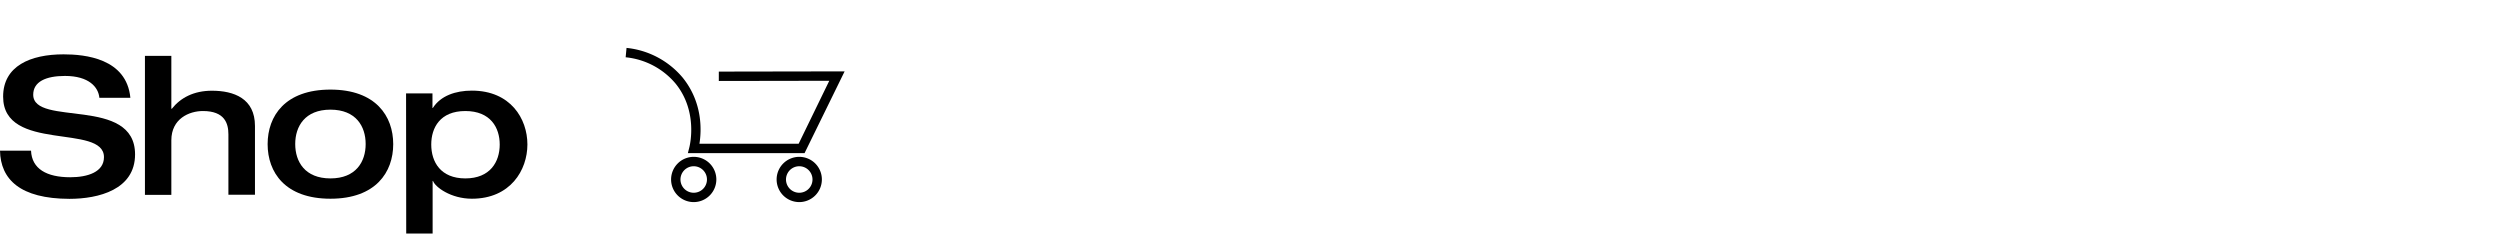
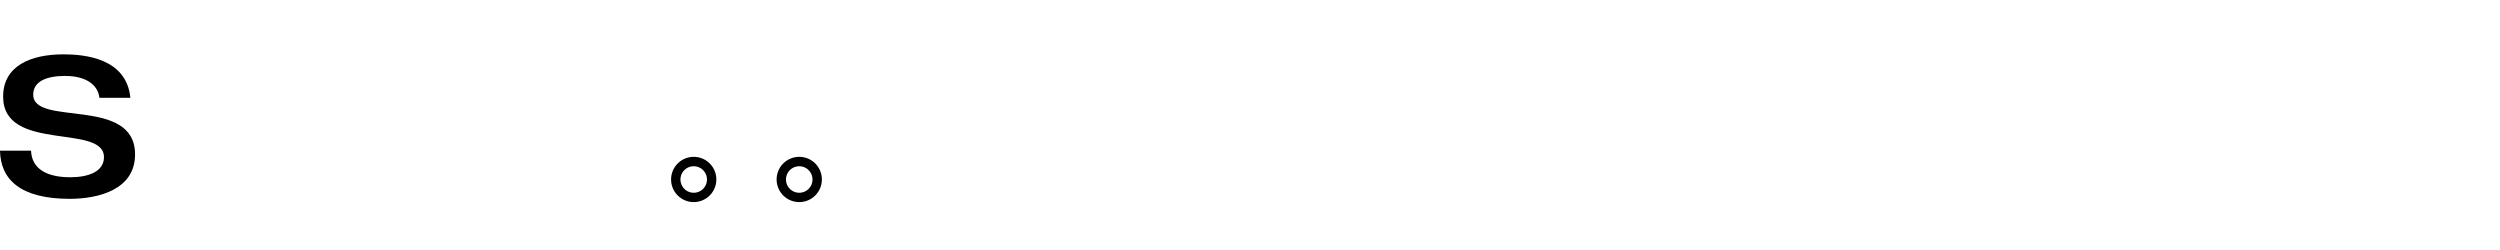
<svg xmlns="http://www.w3.org/2000/svg" id="Ebene_1" data-name="Ebene 1" viewBox="0 0 800 80">
  <title>Navi_up2date</title>
  <path d="M20.34,17.39c6.74,0,20.16,1.23,21.38,13.91H31.8c-.31-3.43-3.37-7-11-7-6.13,0-10.17,1.84-10.17,6,0,10.35,32.59.37,32.59,19.11,0,11.28-11.7,14.22-21,14.22C6.43,63.59.18,57.4,0,48.21H9.93c.24,5.82,5,8.51,12.55,8.51,5.64,0,10.79-1.71,10.79-6.43C33.27,39.45,1,48.88,1,30.93,1,21.13,9.68,17.39,20.34,17.39Z" />
-   <path d="M46.38,17.88h8.45V34.79H55c2.76-3.49,7-5.76,12.81-5.76,7,0,13.78,2.45,13.78,11.28v22H73.09V43c0-3.49-1.17-7.47-8.15-7.47-4.41,0-10.11,2.45-10.11,9.37V62.36H46.38Z" />
-   <path d="M105.74,28.67c14.52,0,20.09,8.51,20.09,17.46s-5.57,17.46-20.09,17.46-20.1-8.46-20.1-17.46S91.22,28.67,105.74,28.67Zm0,28.42c8.15,0,11.27-5.33,11.27-11s-3.12-11-11.27-11-11.27,5.33-11.27,11S97.59,57.09,105.74,57.09Z" />
-   <path d="M129.94,29.89h8.45v4.66h.12C141,30.63,145.8,29,151,29c12.38,0,17.77,9,17.77,17.22S163.33,63.59,151,63.59c-6.74,0-11.76-3.74-12.44-5.7h-.12V74.74h-8.45ZM138,46.25c0,5.57,3,10.84,10.91,10.84s11-5.27,11-10.84c0-5.39-2.93-10.72-11-10.72S138,40.86,138,46.25Z" />
  <path d="M255.75,64.67A7.24,7.24,0,1,1,263,57.43,7.25,7.25,0,0,1,255.75,64.67Zm0-11.47A4.24,4.24,0,1,0,260,57.43,4.24,4.24,0,0,0,255.75,53.2Z" />
  <path d="M222,64.67a7.24,7.24,0,1,1,7.23-7.24A7.25,7.25,0,0,1,222,64.67Zm0-11.47a4.24,4.24,0,1,0,4.23,4.23A4.24,4.24,0,0,0,222,53.2Z" />
-   <path d="M257.46,49H220.12l.47-1.86c.29-1.17,2.64-11.69-4.38-20.36a23.89,23.89,0,0,0-16-8.45l.28-3a27,27,0,0,1,18,9.55c6.43,8,6,17,5.33,21.11h31.75l9.8-20.14-35.35.06v-3l40.26-.07Z" />
</svg>